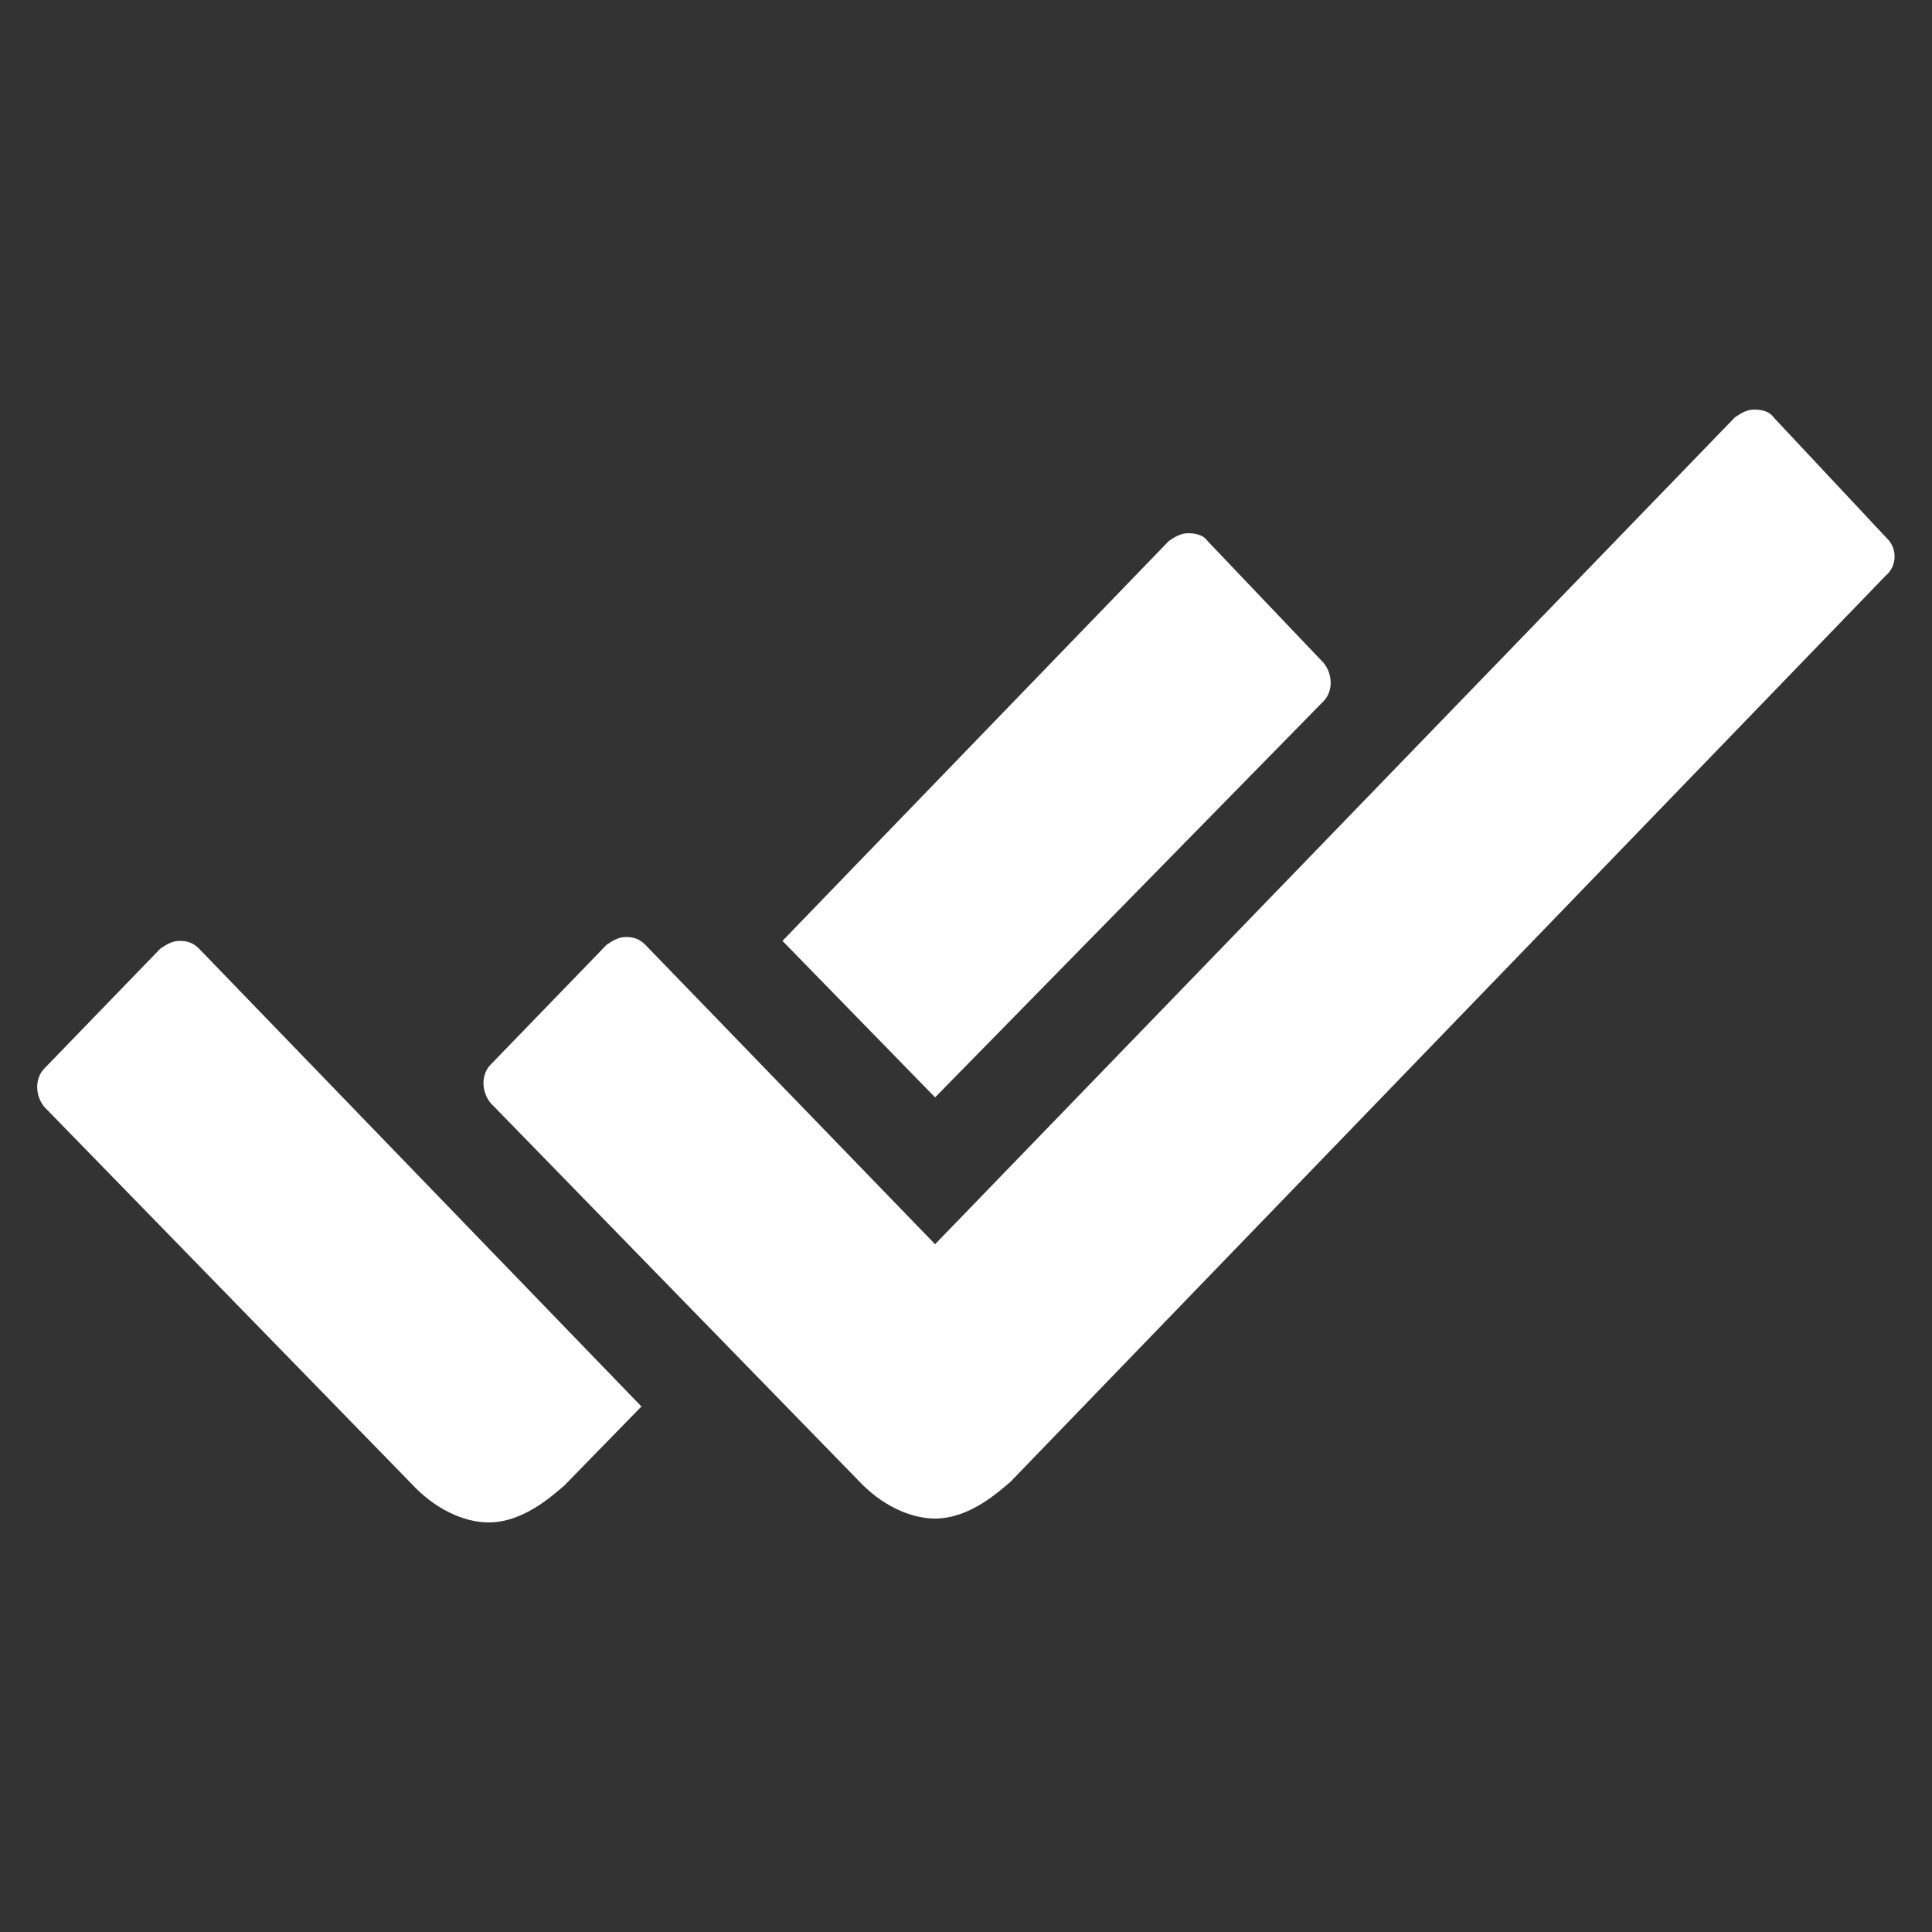
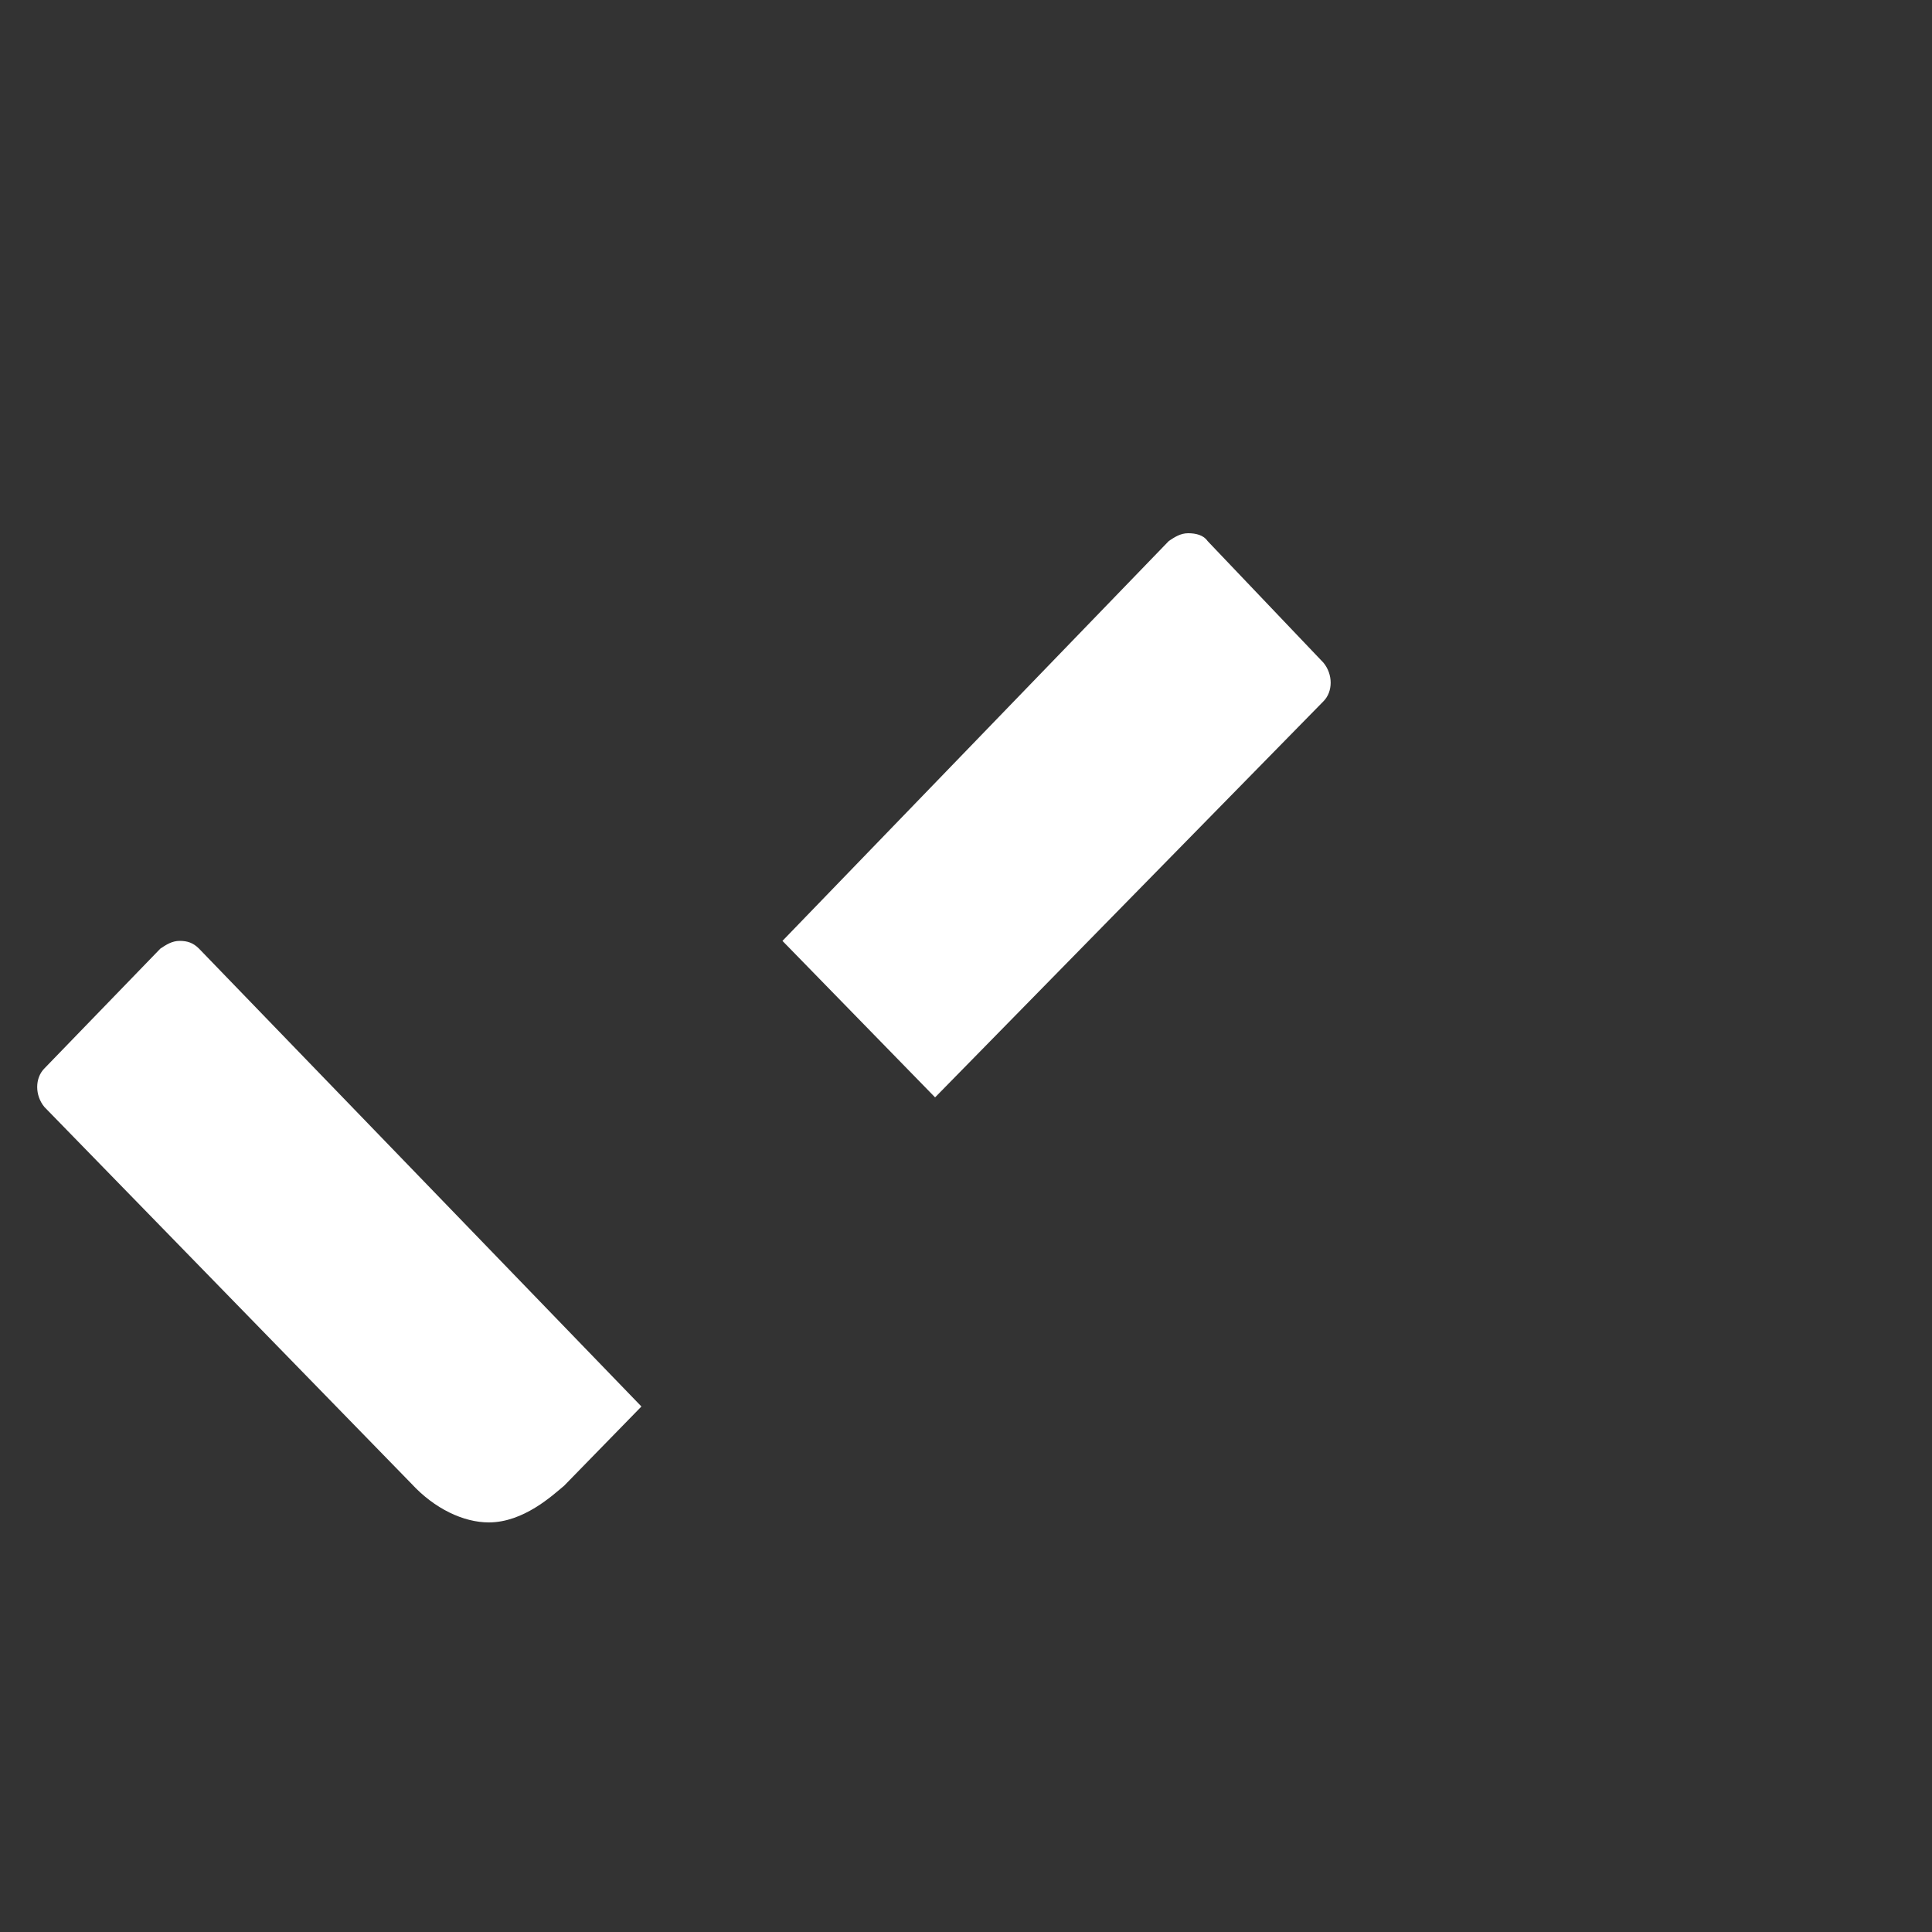
<svg xmlns="http://www.w3.org/2000/svg" version="1.1" id="Layer_1" x="0px" y="0px" viewBox="0 0 100 100" style="enable-background:new 0 0 100 100;" xml:space="preserve">
  <rect x="0" y="0" width="100" height="100" fill="#333333" stroke="none" />
  <style type="text/css">
	.st0{fill:#FFFFFF;}
</style>
  <path class="st0" d="M68.5,36.3c0.5-0.5,0.5-1.4,0-2L62.5,28c-0.2-0.3-0.6-0.4-1-0.4s-0.7,0.2-1,0.4l-20,20.7l7.9,8.1L68.5,36.3z   M10.3,49.1c-0.3-0.3-0.6-0.4-1-0.4s-0.7,0.2-1,0.4l-6,6.2c-0.5,0.5-0.5,1.4,0,2l19,19.5c1.2,1.3,2.7,2,4,2c1.8,0,3.3-1.4,3.9-1.9  l0,0l4-4.1L10.3,49.1L10.3,49.1z" />
-   <path class="st0" d="M97.7,27.9l-5.9-6.3c-0.2-0.3-0.6-0.4-1-0.4c-0.4,0-0.7,0.2-1,0.4L48.4,64.4l-15-15.5c-0.3-0.3-0.6-0.4-1-0.4  s-0.7,0.2-1,0.4l-6,6.2c-0.5,0.5-0.5,1.4,0,2l19,19.5c1.2,1.3,2.7,2,4,2c1.8,0,3.3-1.4,3.9-1.9l0,0l45.3-46.9  C98.2,29.3,98.2,28.4,97.7,27.9L97.7,27.9z" />
</svg>